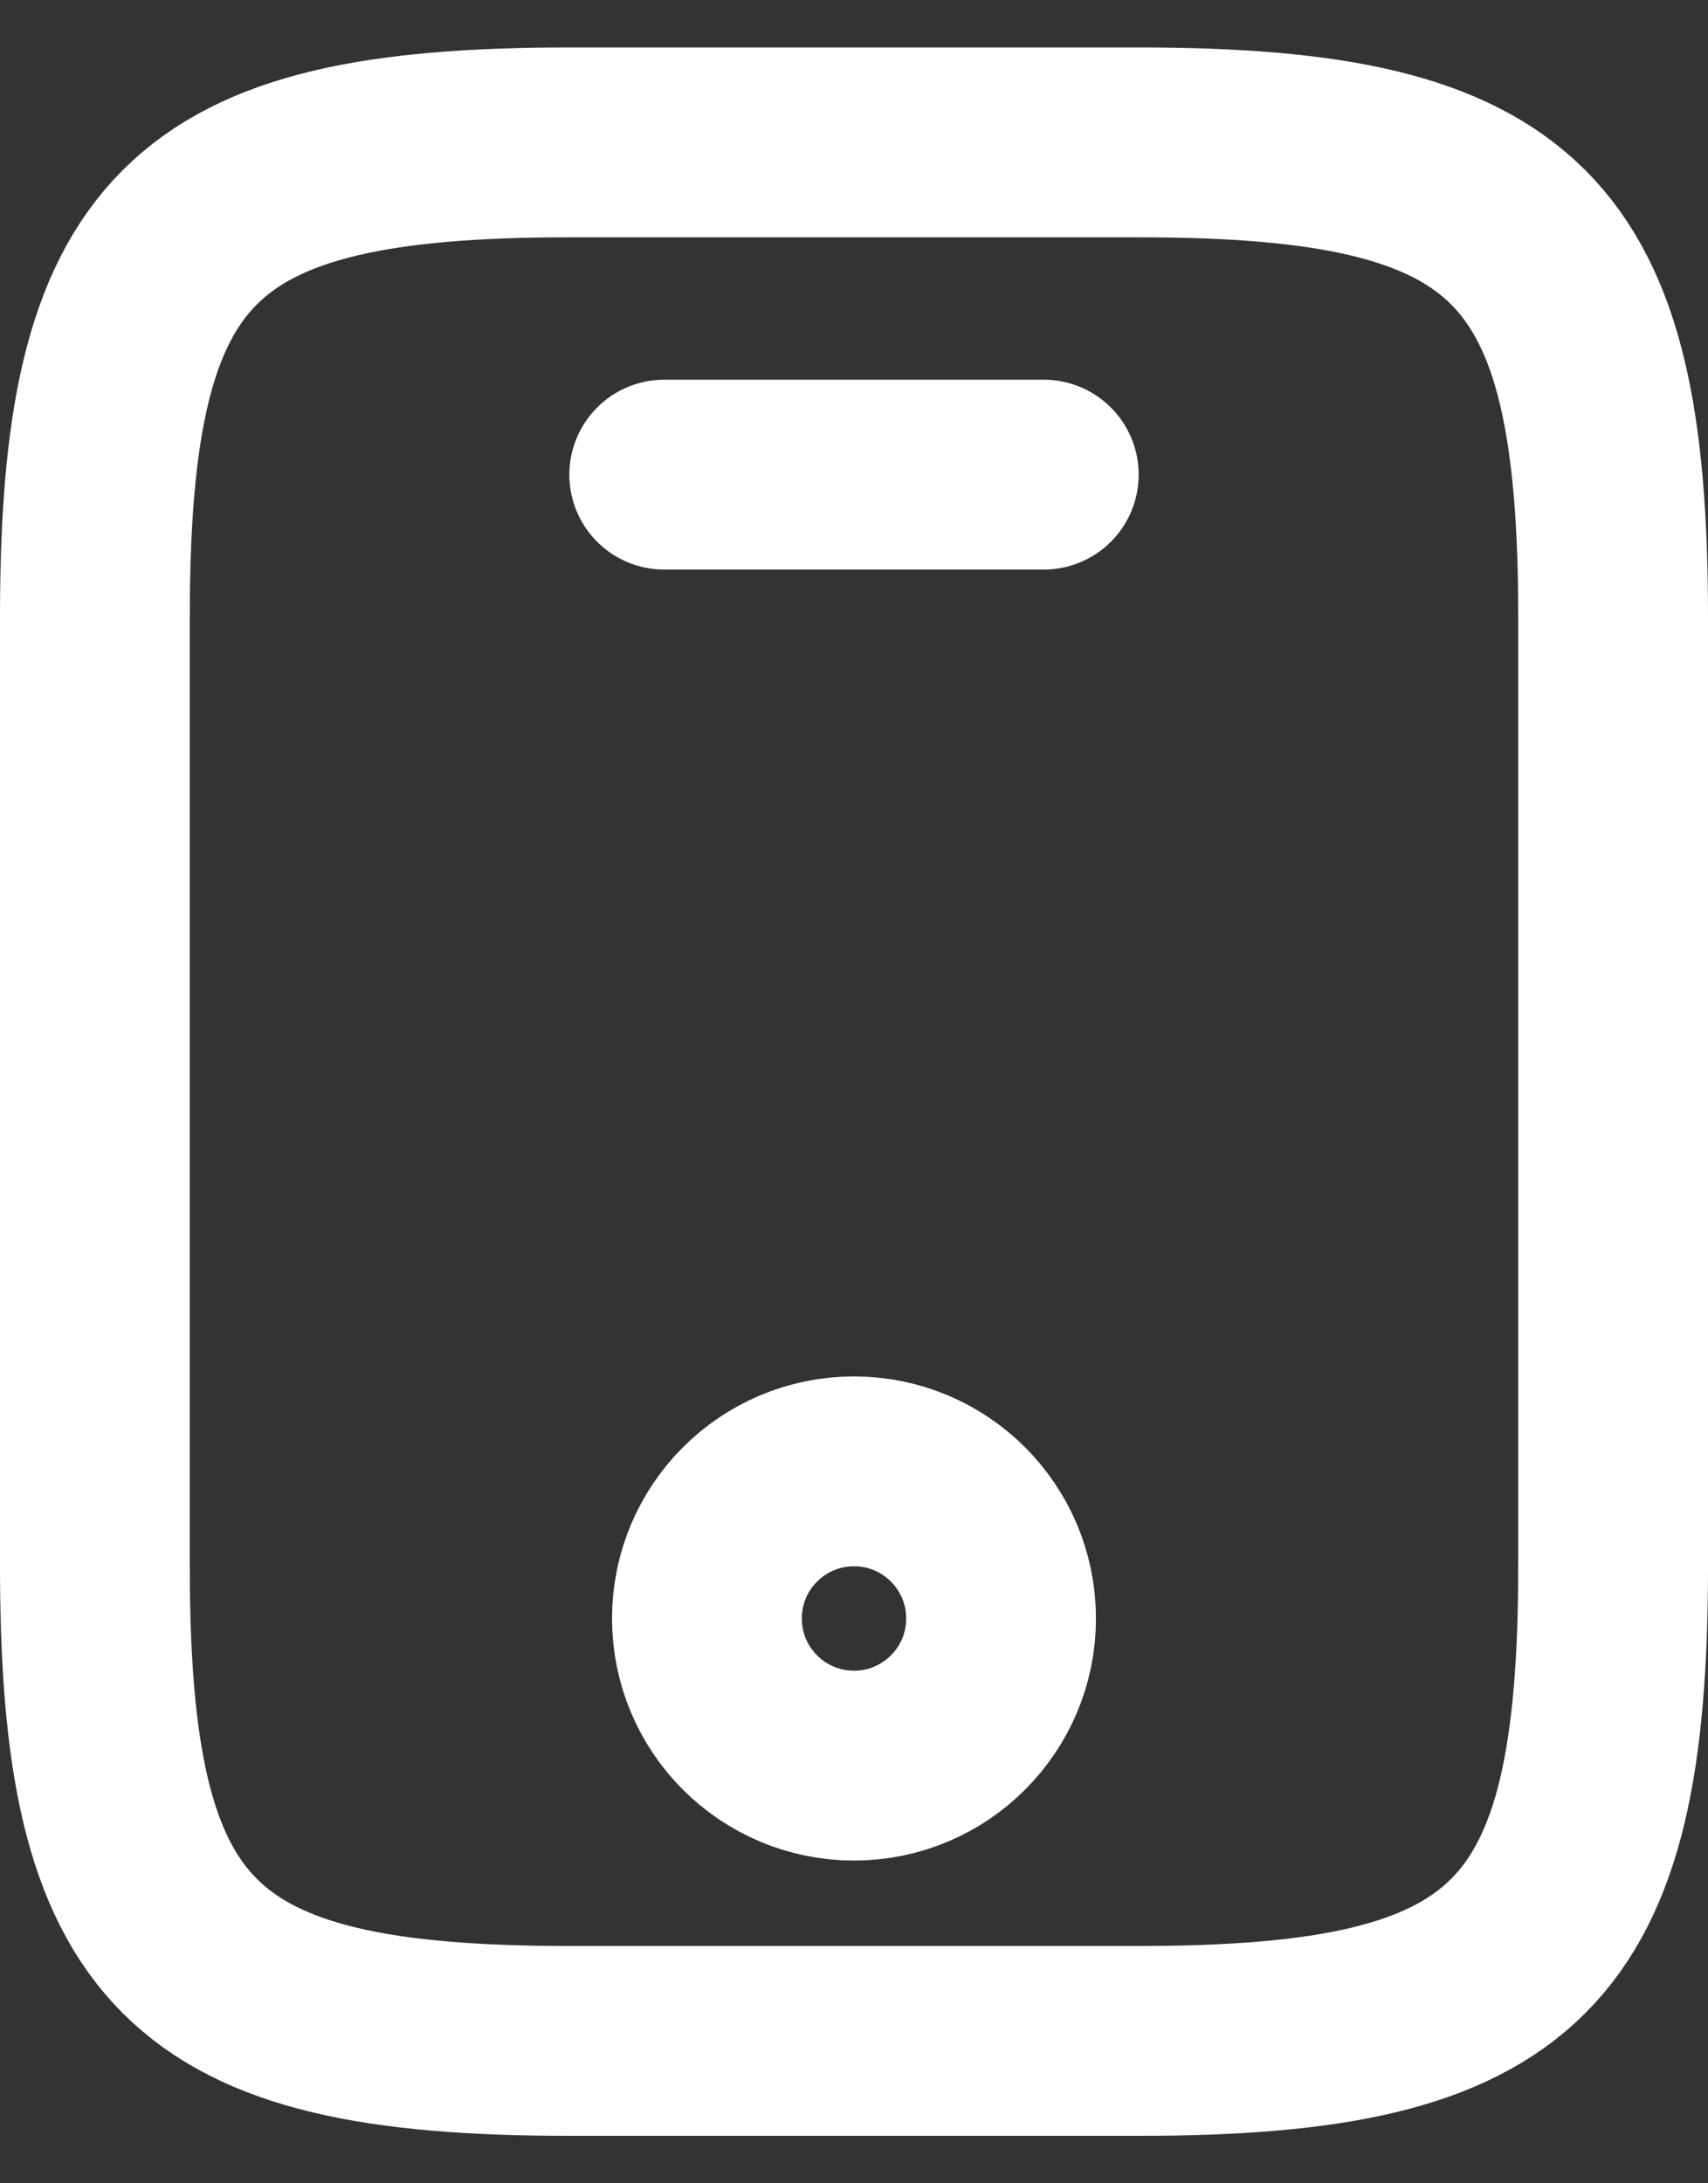
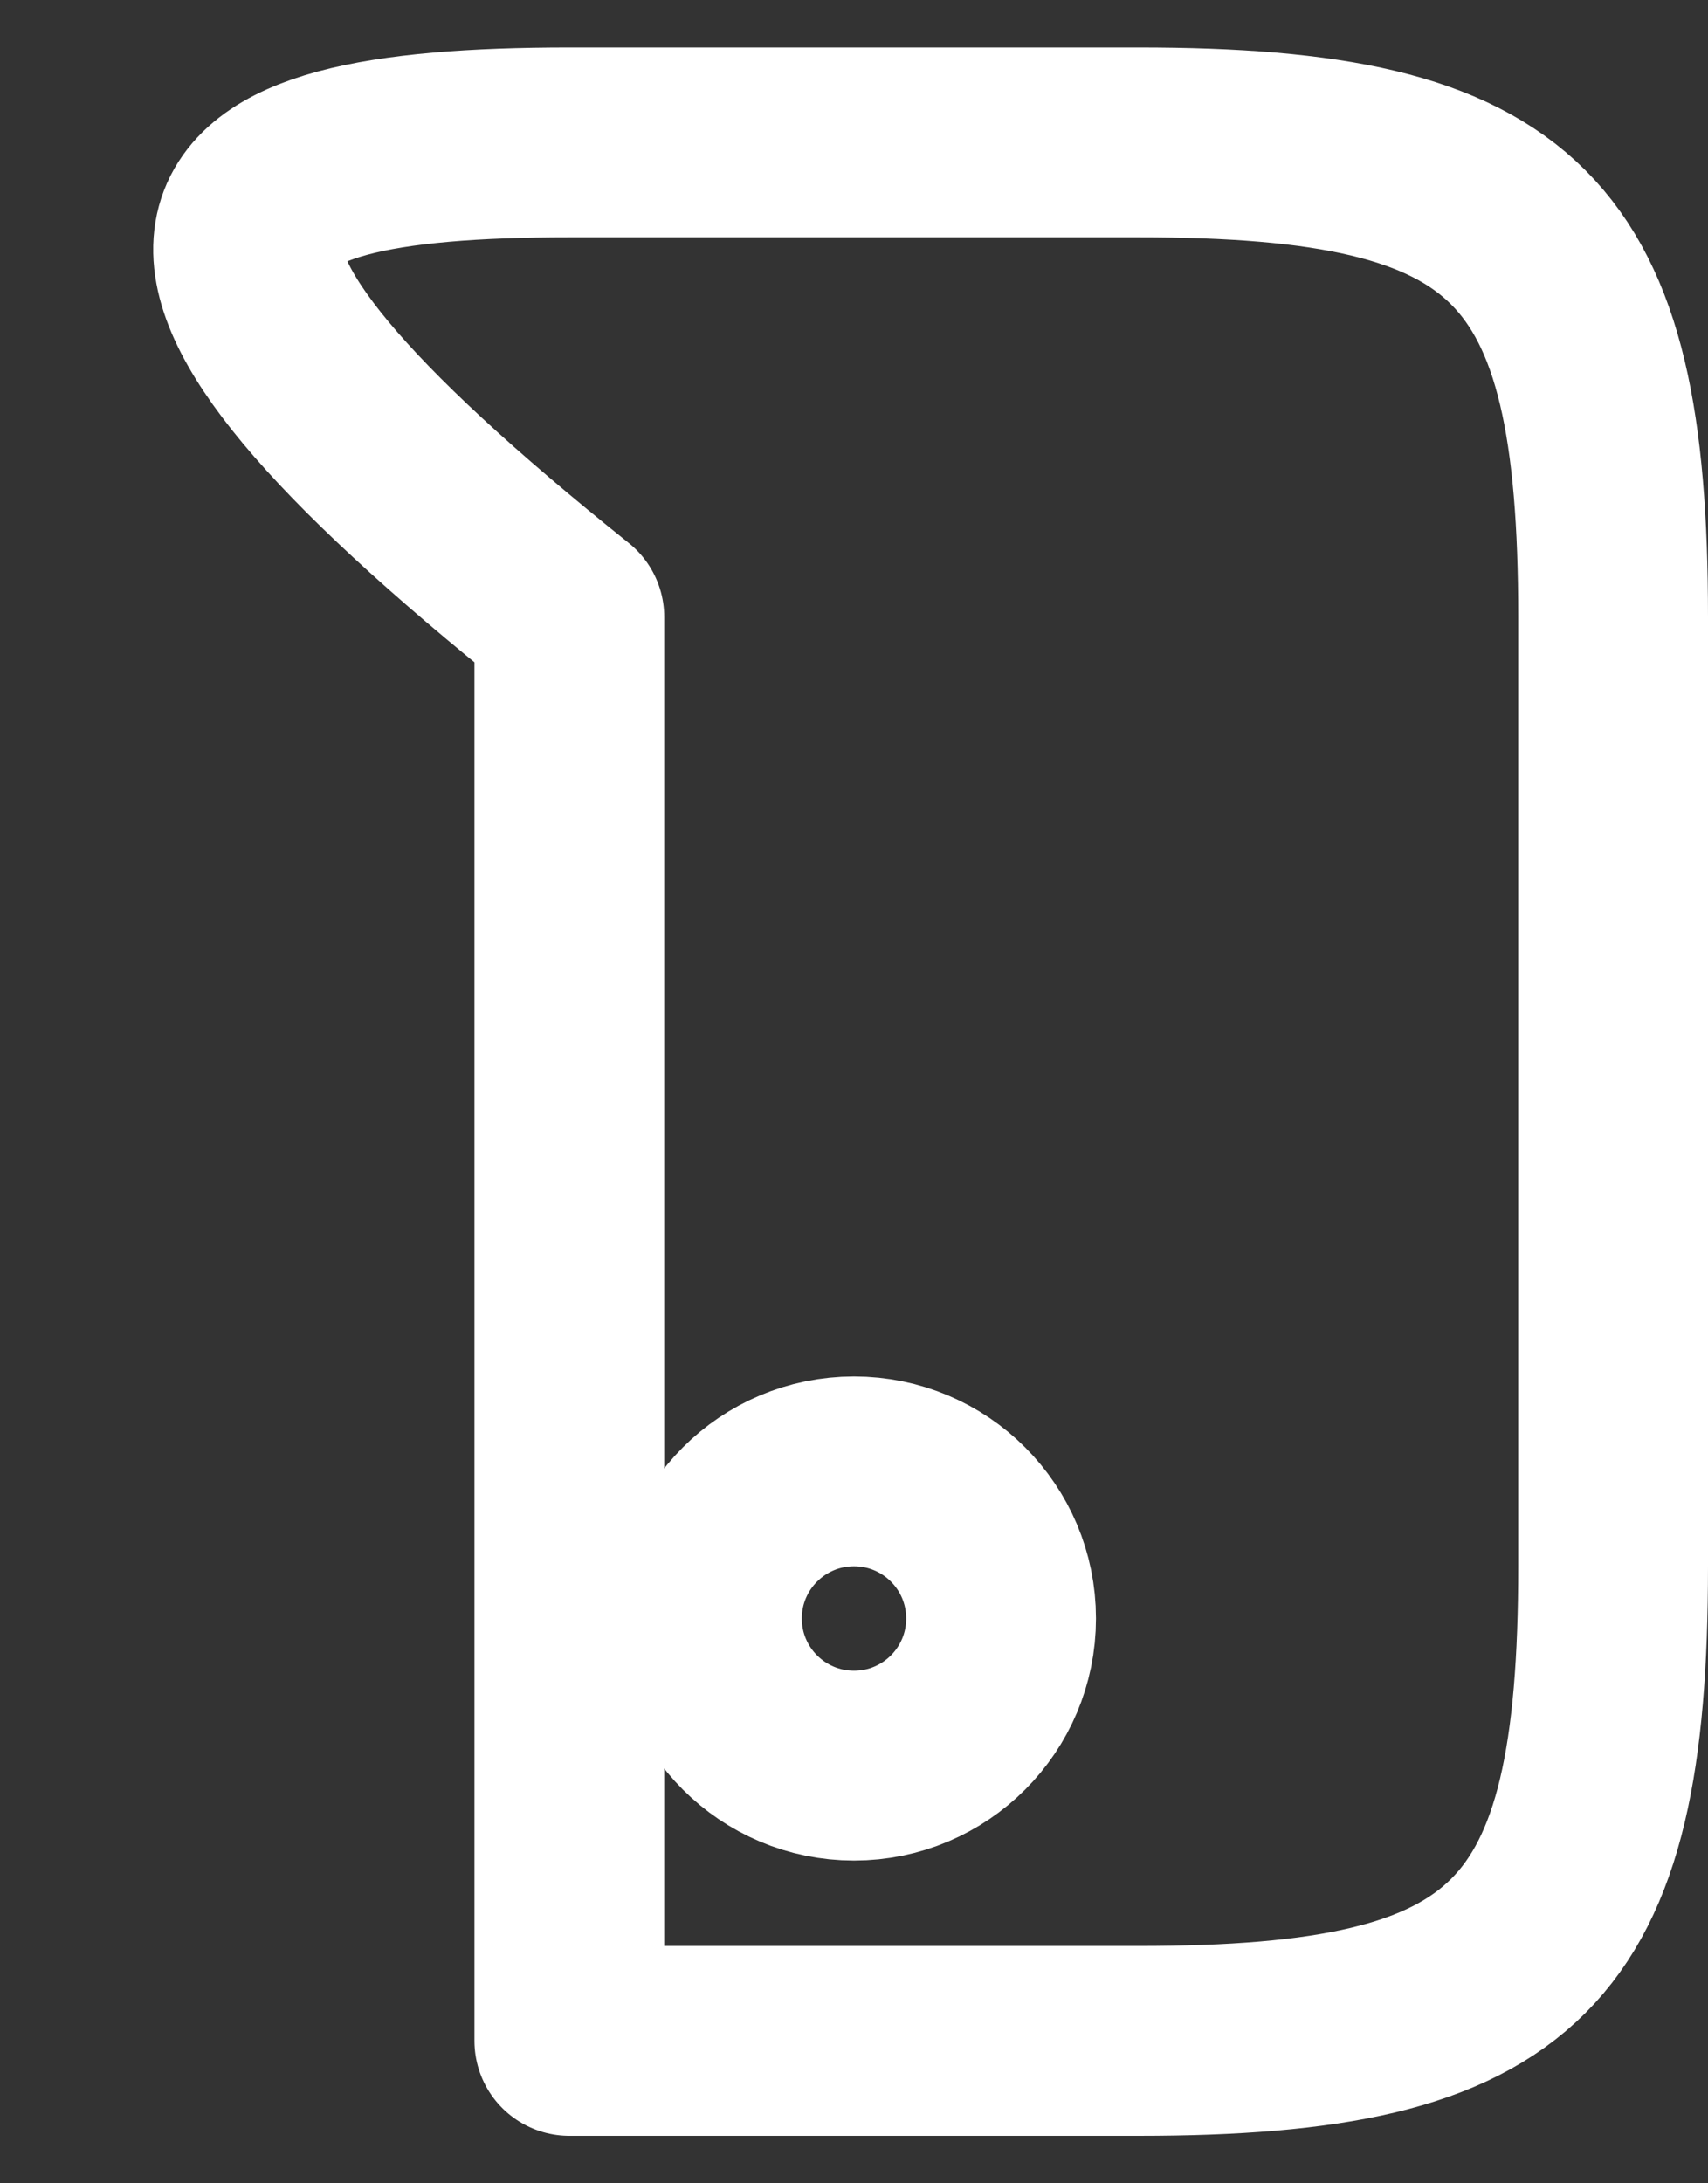
<svg xmlns="http://www.w3.org/2000/svg" width="18" height="23" viewBox="0 0 18 23" fill="none">
  <rect x="0" y="0" width="18" height="23" fill="#333333" stroke="none" />
-   <path d="M17 6.5V16.5C17 20.5 16 21.5 12 21.5H6C2 21.5 1 20.5 1 16.5V6.5C1 2.5 2 1.5 6 1.5H12C16 1.5 17 2.5 17 6.5Z" stroke="white" stroke-width="2" stroke-linecap="round" stroke-linejoin="round" />
-   <path d="M11 5H7" stroke="white" stroke-width="2" stroke-linecap="round" stroke-linejoin="round" />
+   <path d="M17 6.5V16.5C17 20.5 16 21.5 12 21.5H6V6.5C1 2.5 2 1.5 6 1.5H12C16 1.5 17 2.5 17 6.5Z" stroke="white" stroke-width="2" stroke-linecap="round" stroke-linejoin="round" />
  <path d="M9 18.6C9.856 18.6 10.55 17.906 10.55 17.05C10.55 16.194 9.856 15.5 9 15.5C8.144 15.5 7.45 16.194 7.45 17.05C7.45 17.906 8.144 18.6 9 18.6Z" stroke="white" stroke-width="2" stroke-linecap="round" stroke-linejoin="round" />
</svg>